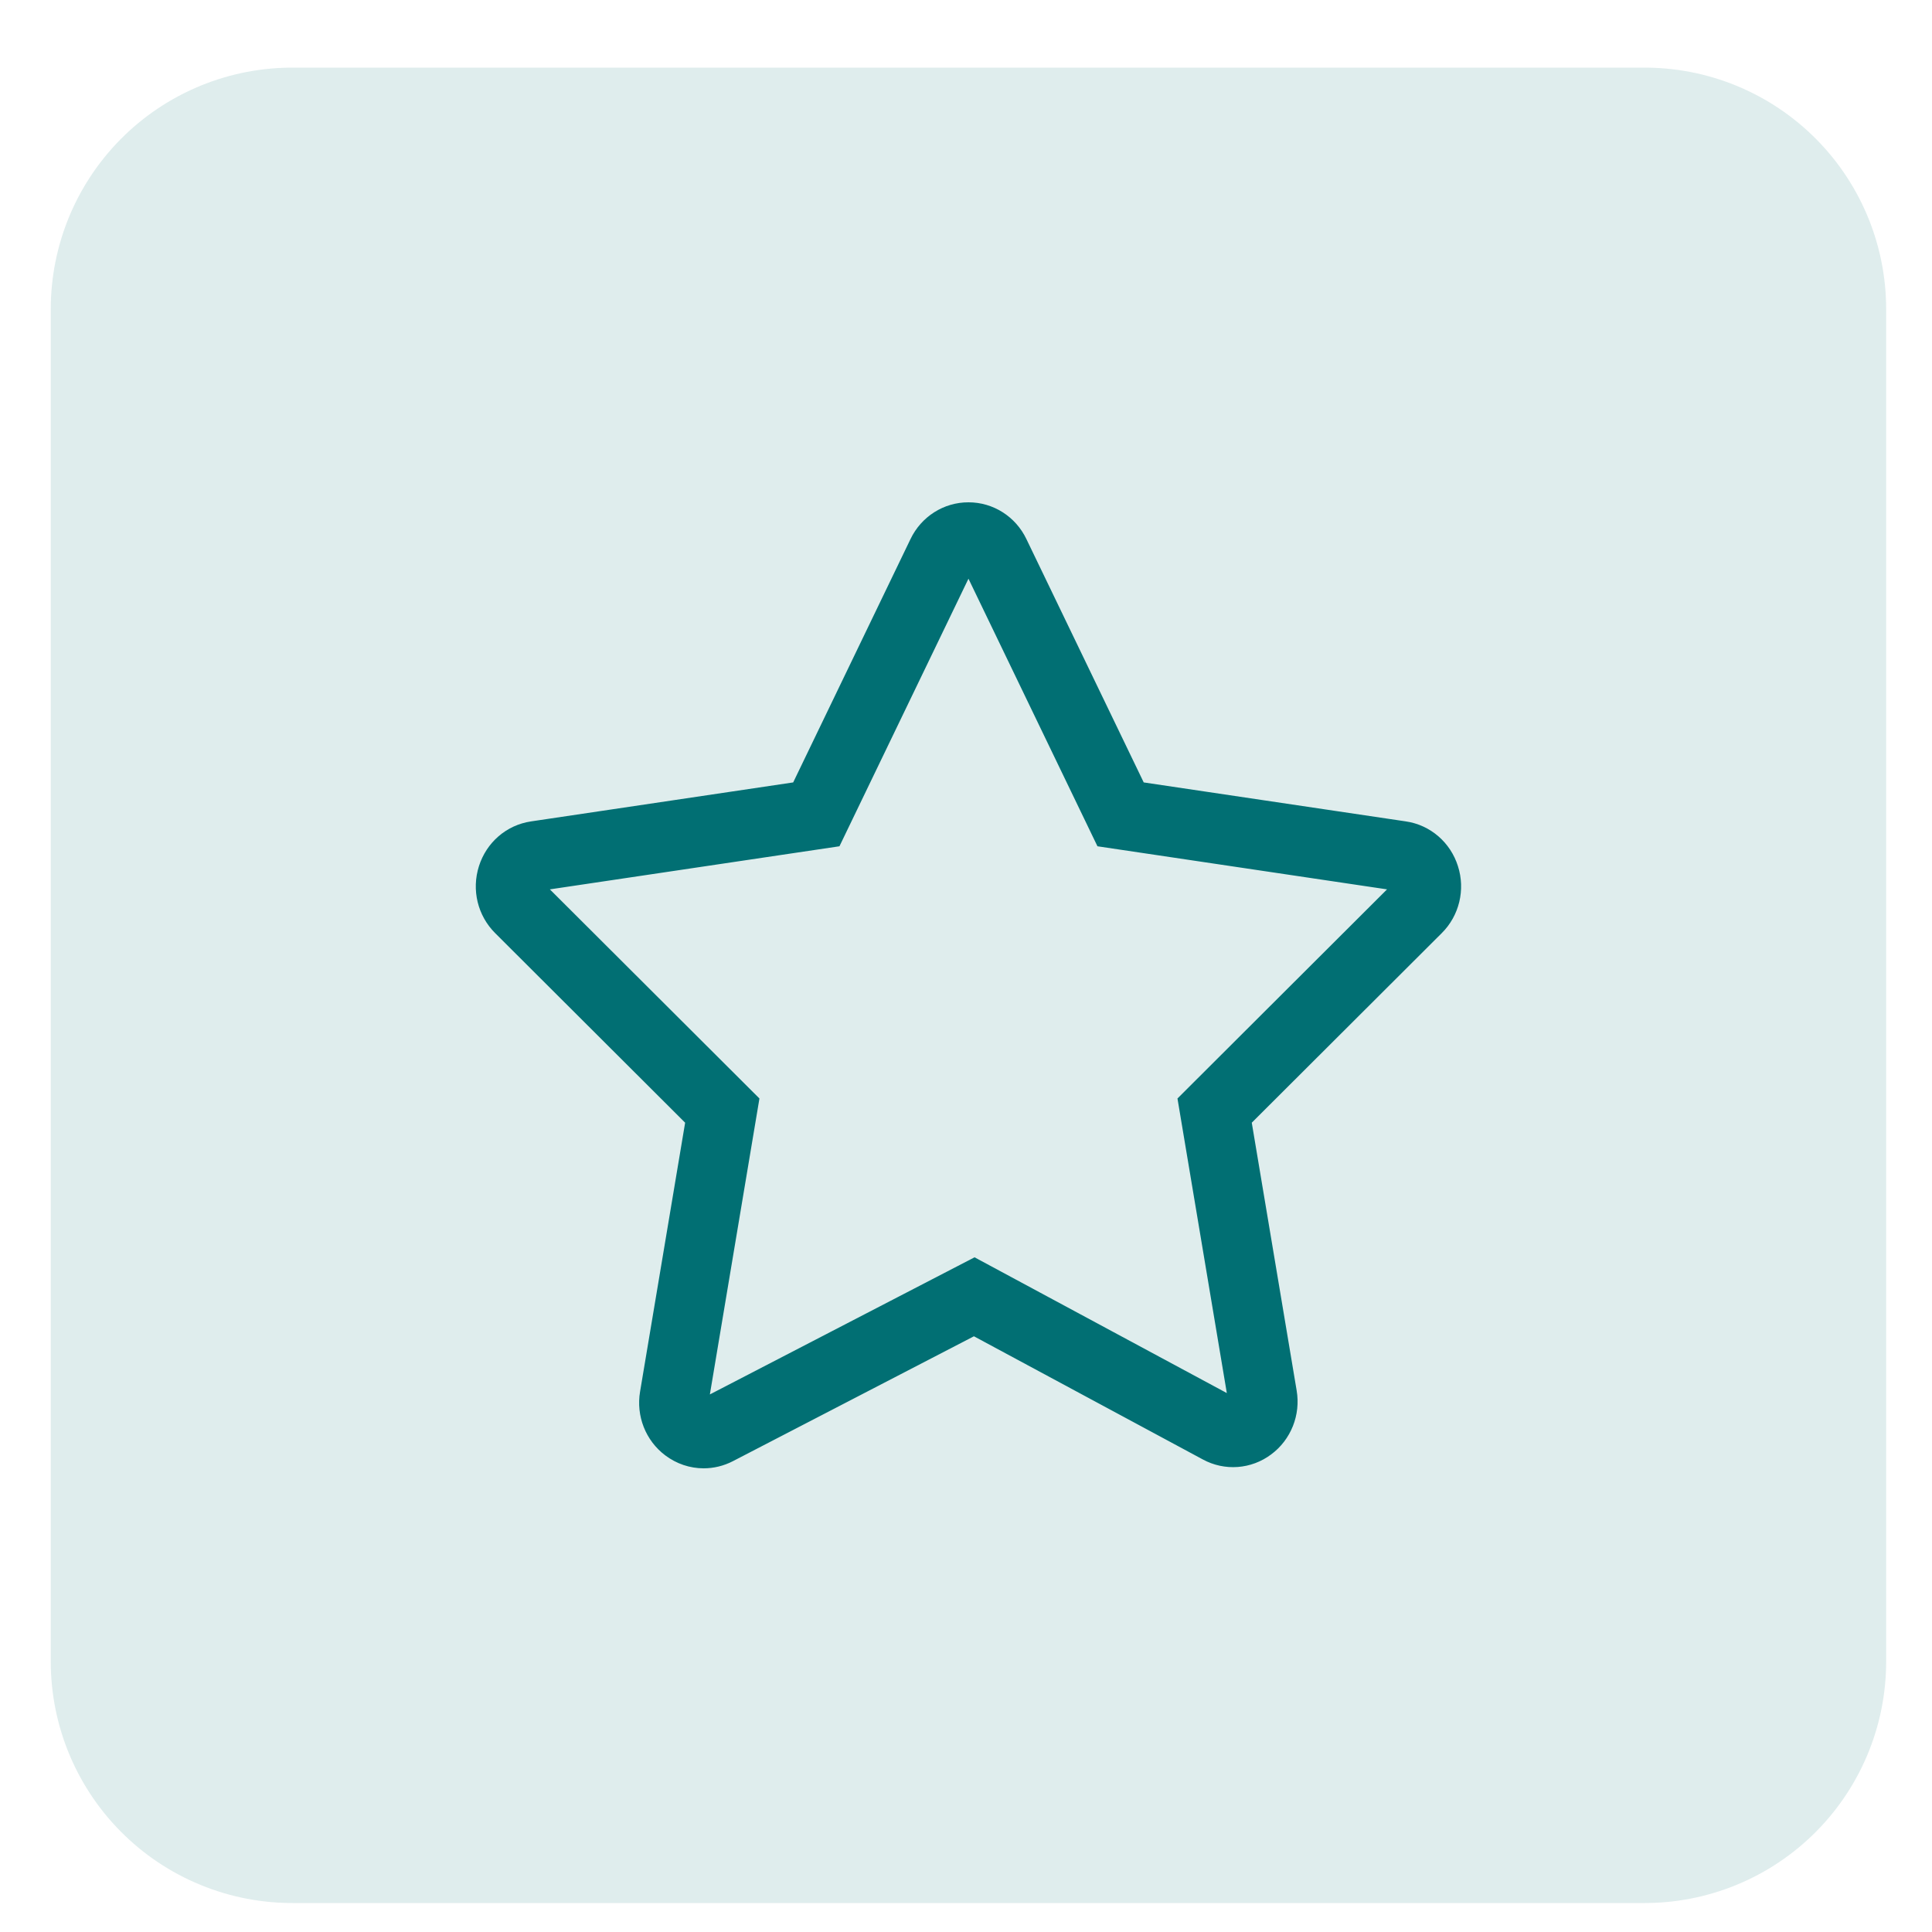
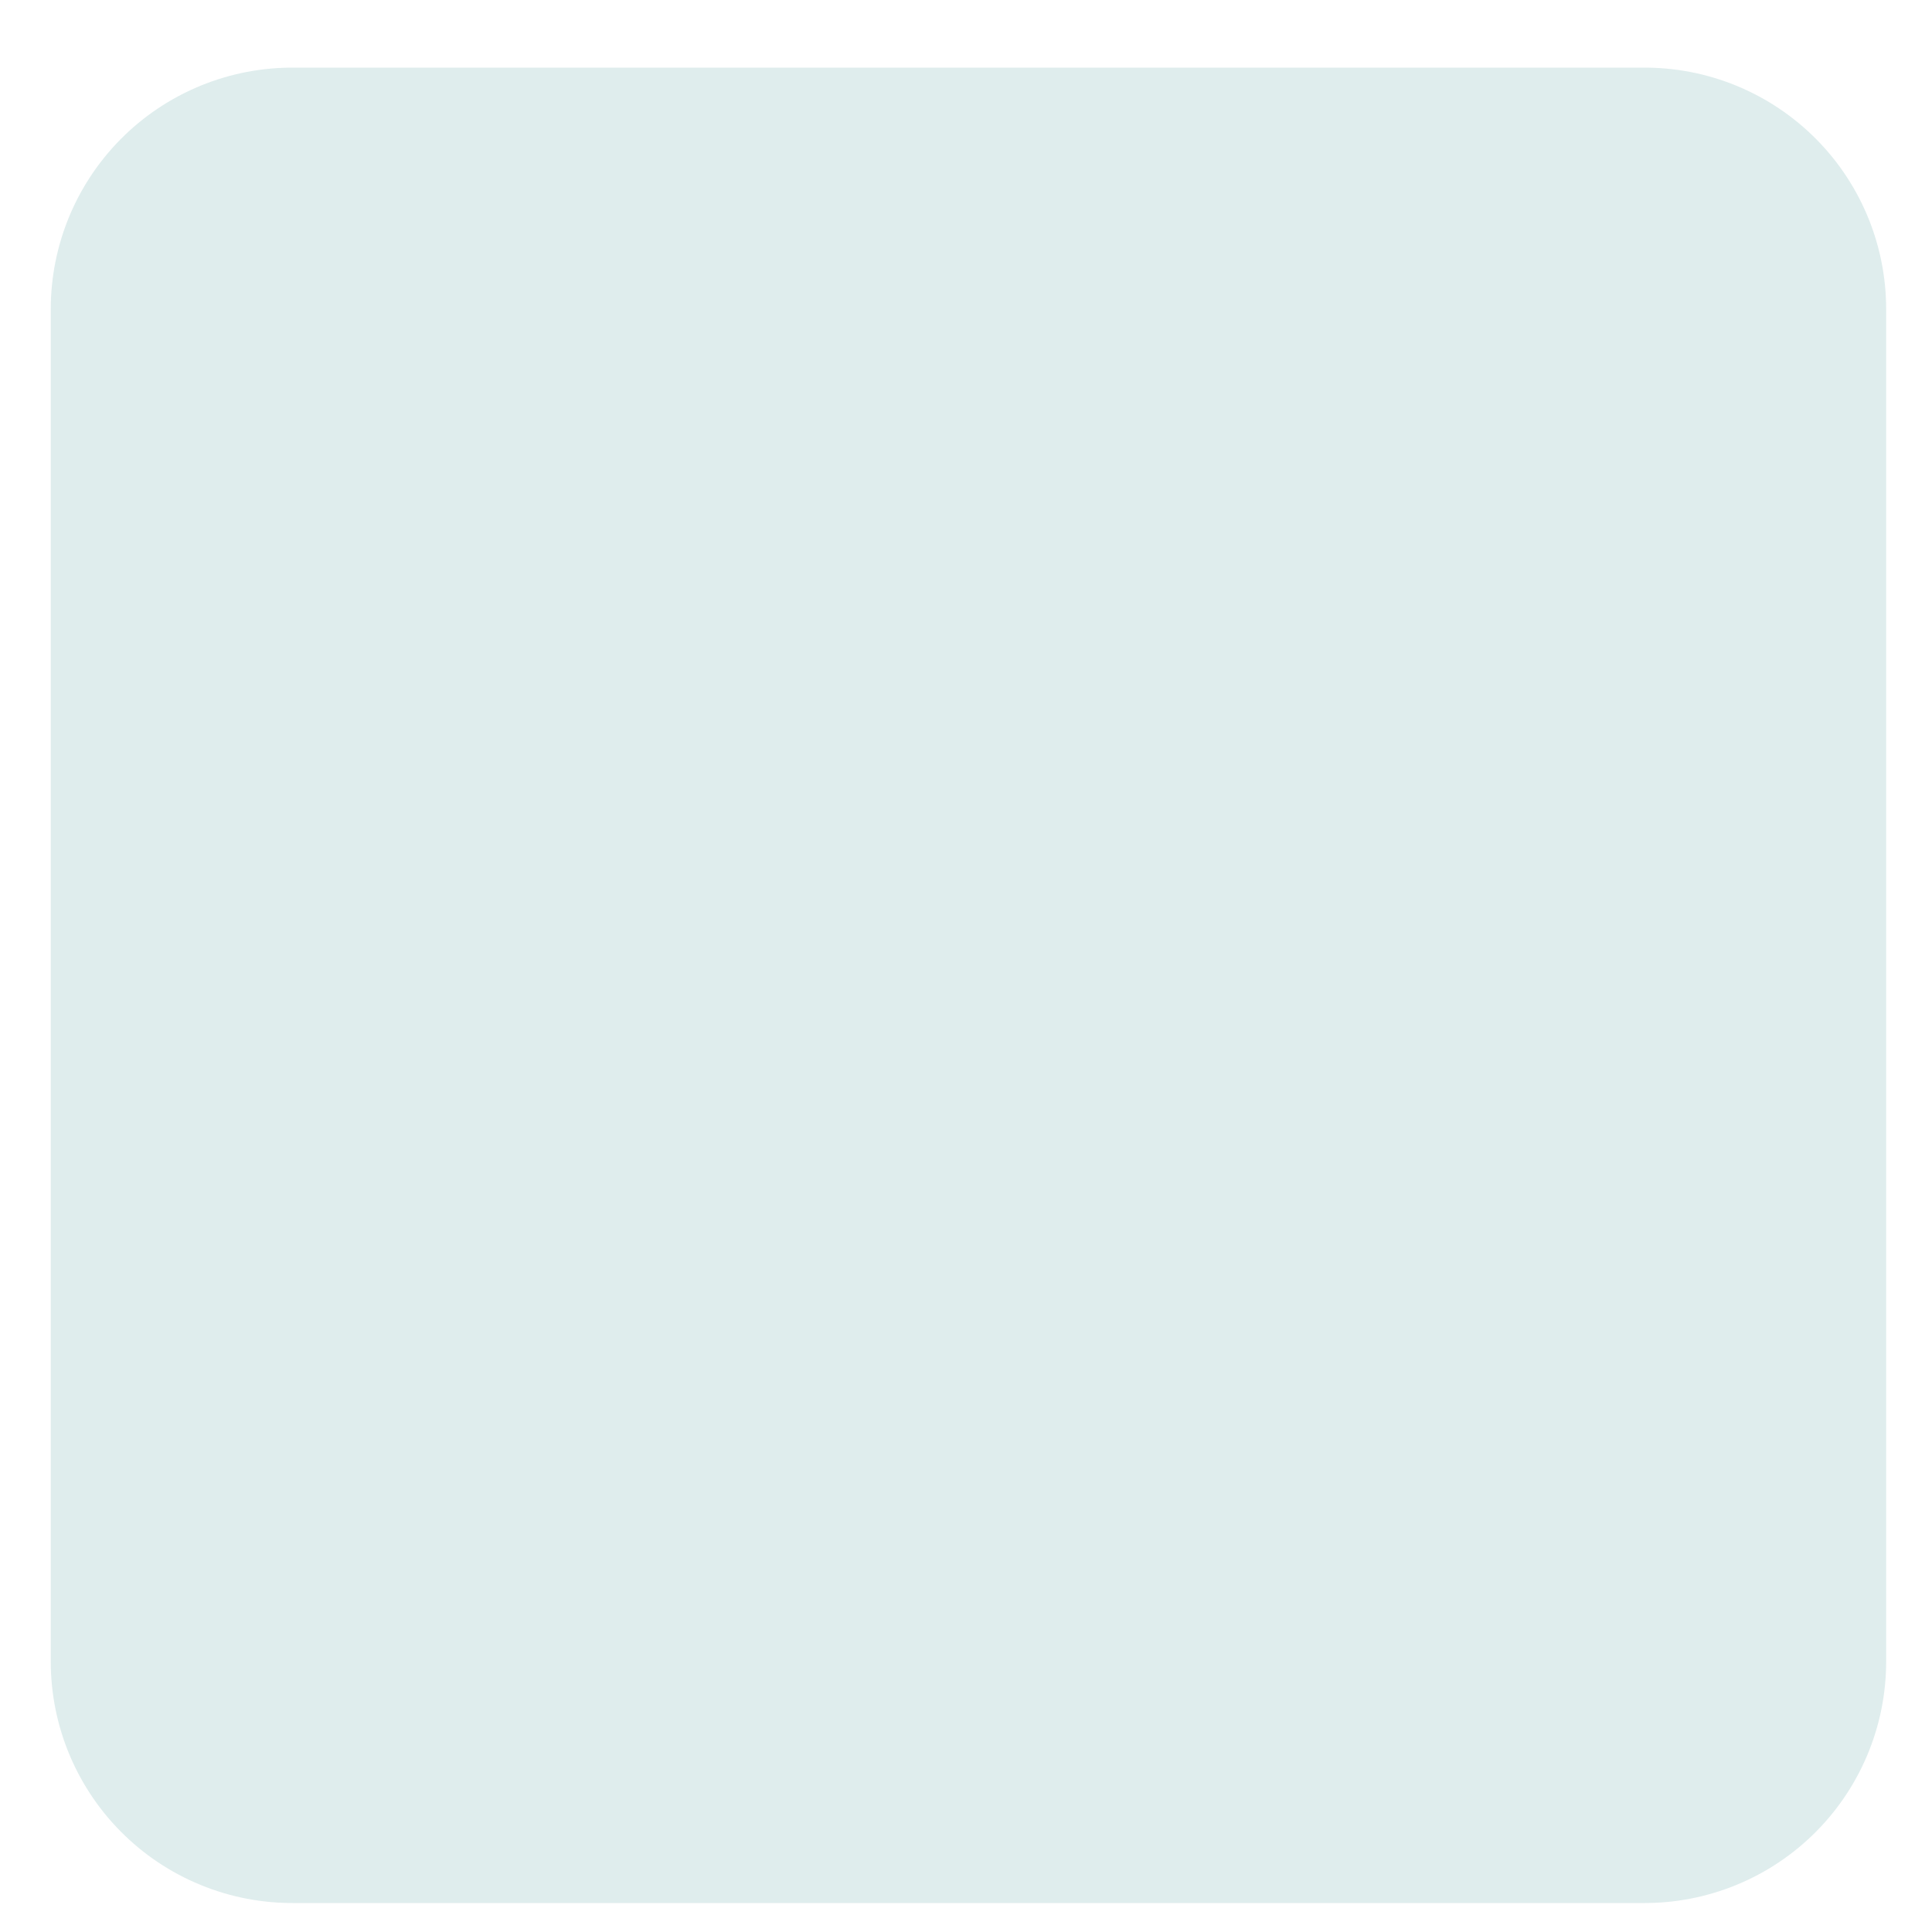
<svg xmlns="http://www.w3.org/2000/svg" viewBox="0 0 100.00 100.00" data-guides="{&quot;vertical&quot;:[],&quot;horizontal&quot;:[]}">
  <defs />
-   <path fill="#dfeded" stroke="#dfeded" fill-opacity="1" stroke-width="25" stroke-opacity="1" color="rgb(51, 51, 51)" fill-rule="evenodd" stroke-linejoin="round" id="tSvgde53094137" title="Rectangle 7" stroke-linecap="" paint-order="fill" d="M15.127 16C38.46 16 61.793 16 85.127 16C85.127 39.334 85.127 62.667 85.127 86C61.793 86 38.46 86 15.127 86C15.127 62.667 15.127 39.334 15.127 16Z" style="transform-origin: -35649.9px -29649.8px;" />
-   <path fill="#e34445" stroke="#016f73" fill-opacity="1" stroke-width="2" stroke-opacity="1" color="rgb(51, 51, 51)" fill-rule="evenodd" id="tSvgd8b19df16f" title="Path 1" d="M74.51 45.135C74.238 44.266 73.505 43.633 72.622 43.505C67.924 42.806 63.226 42.107 58.528 41.409C56.427 37.051 54.326 32.693 52.225 28.335C51.834 27.515 51.019 26.997 50.127 27C49.236 26.997 48.421 27.515 48.029 28.335C45.928 32.693 43.827 37.051 41.726 41.409C37.028 42.107 32.33 42.806 27.632 43.505C26.744 43.637 26.021 44.261 25.743 45.135C25.466 46.009 25.693 46.949 26.336 47.591C29.735 50.983 33.135 54.375 36.534 57.767C35.728 62.577 34.922 67.387 34.116 72.197C33.964 73.09 34.319 73.993 35.033 74.529C35.445 74.841 35.931 75 36.42 75C36.781 75 37.143 74.914 37.479 74.74C41.792 72.505 46.106 70.27 50.419 68.035C54.524 70.244 58.628 72.452 62.733 74.661C63.52 75.09 64.478 75.019 65.197 74.479C65.92 73.945 66.282 73.035 66.128 72.136C65.325 67.346 64.522 62.557 63.72 57.767C67.119 54.375 70.519 50.983 73.918 47.591C74.559 46.956 74.789 46.002 74.51 45.135ZM72.812 46.429C69.214 50.02 65.615 53.61 62.017 57.201C62.866 62.271 63.716 67.341 64.565 72.41C64.617 72.701 64.5 72.995 64.265 73.166C64.034 73.343 63.724 73.366 63.471 73.225C59.125 70.886 54.779 68.547 50.434 66.209C45.877 68.57 41.32 70.931 36.763 73.291C36.51 73.426 36.203 73.4 35.974 73.224C35.742 73.053 35.627 72.76 35.679 72.472C36.532 67.382 37.385 62.292 38.237 57.201C34.639 53.611 31.041 50.02 27.442 46.429C27.233 46.226 27.159 45.917 27.251 45.638C27.337 45.356 27.575 45.151 27.861 45.112C32.834 44.372 37.806 43.632 42.779 42.892C45.003 38.28 47.227 33.667 49.451 29.054C49.575 28.788 49.839 28.62 50.127 28.623C50.415 28.62 50.679 28.788 50.804 29.054C53.028 33.667 55.252 38.28 57.475 42.892C62.448 43.632 67.421 44.372 72.394 45.112C72.685 45.155 72.912 45.351 73.003 45.638C73.094 45.924 73.022 46.219 72.812 46.429Z" />
+   <path fill="#dfeded" stroke="#dfeded" fill-opacity="1" stroke-width="25" stroke-opacity="1" color="rgb(51, 51, 51)" fill-rule="evenodd" stroke-linejoin="round" id="tSvgde53094137" title="Rectangle 7" stroke-linecap="" paint-order="fill" d="M15.127 16C38.46 16 61.793 16 85.127 16C85.127 39.334 85.127 62.667 85.127 86C61.793 86 38.46 86 15.127 86Z" style="transform-origin: -35649.9px -29649.8px;" />
</svg>